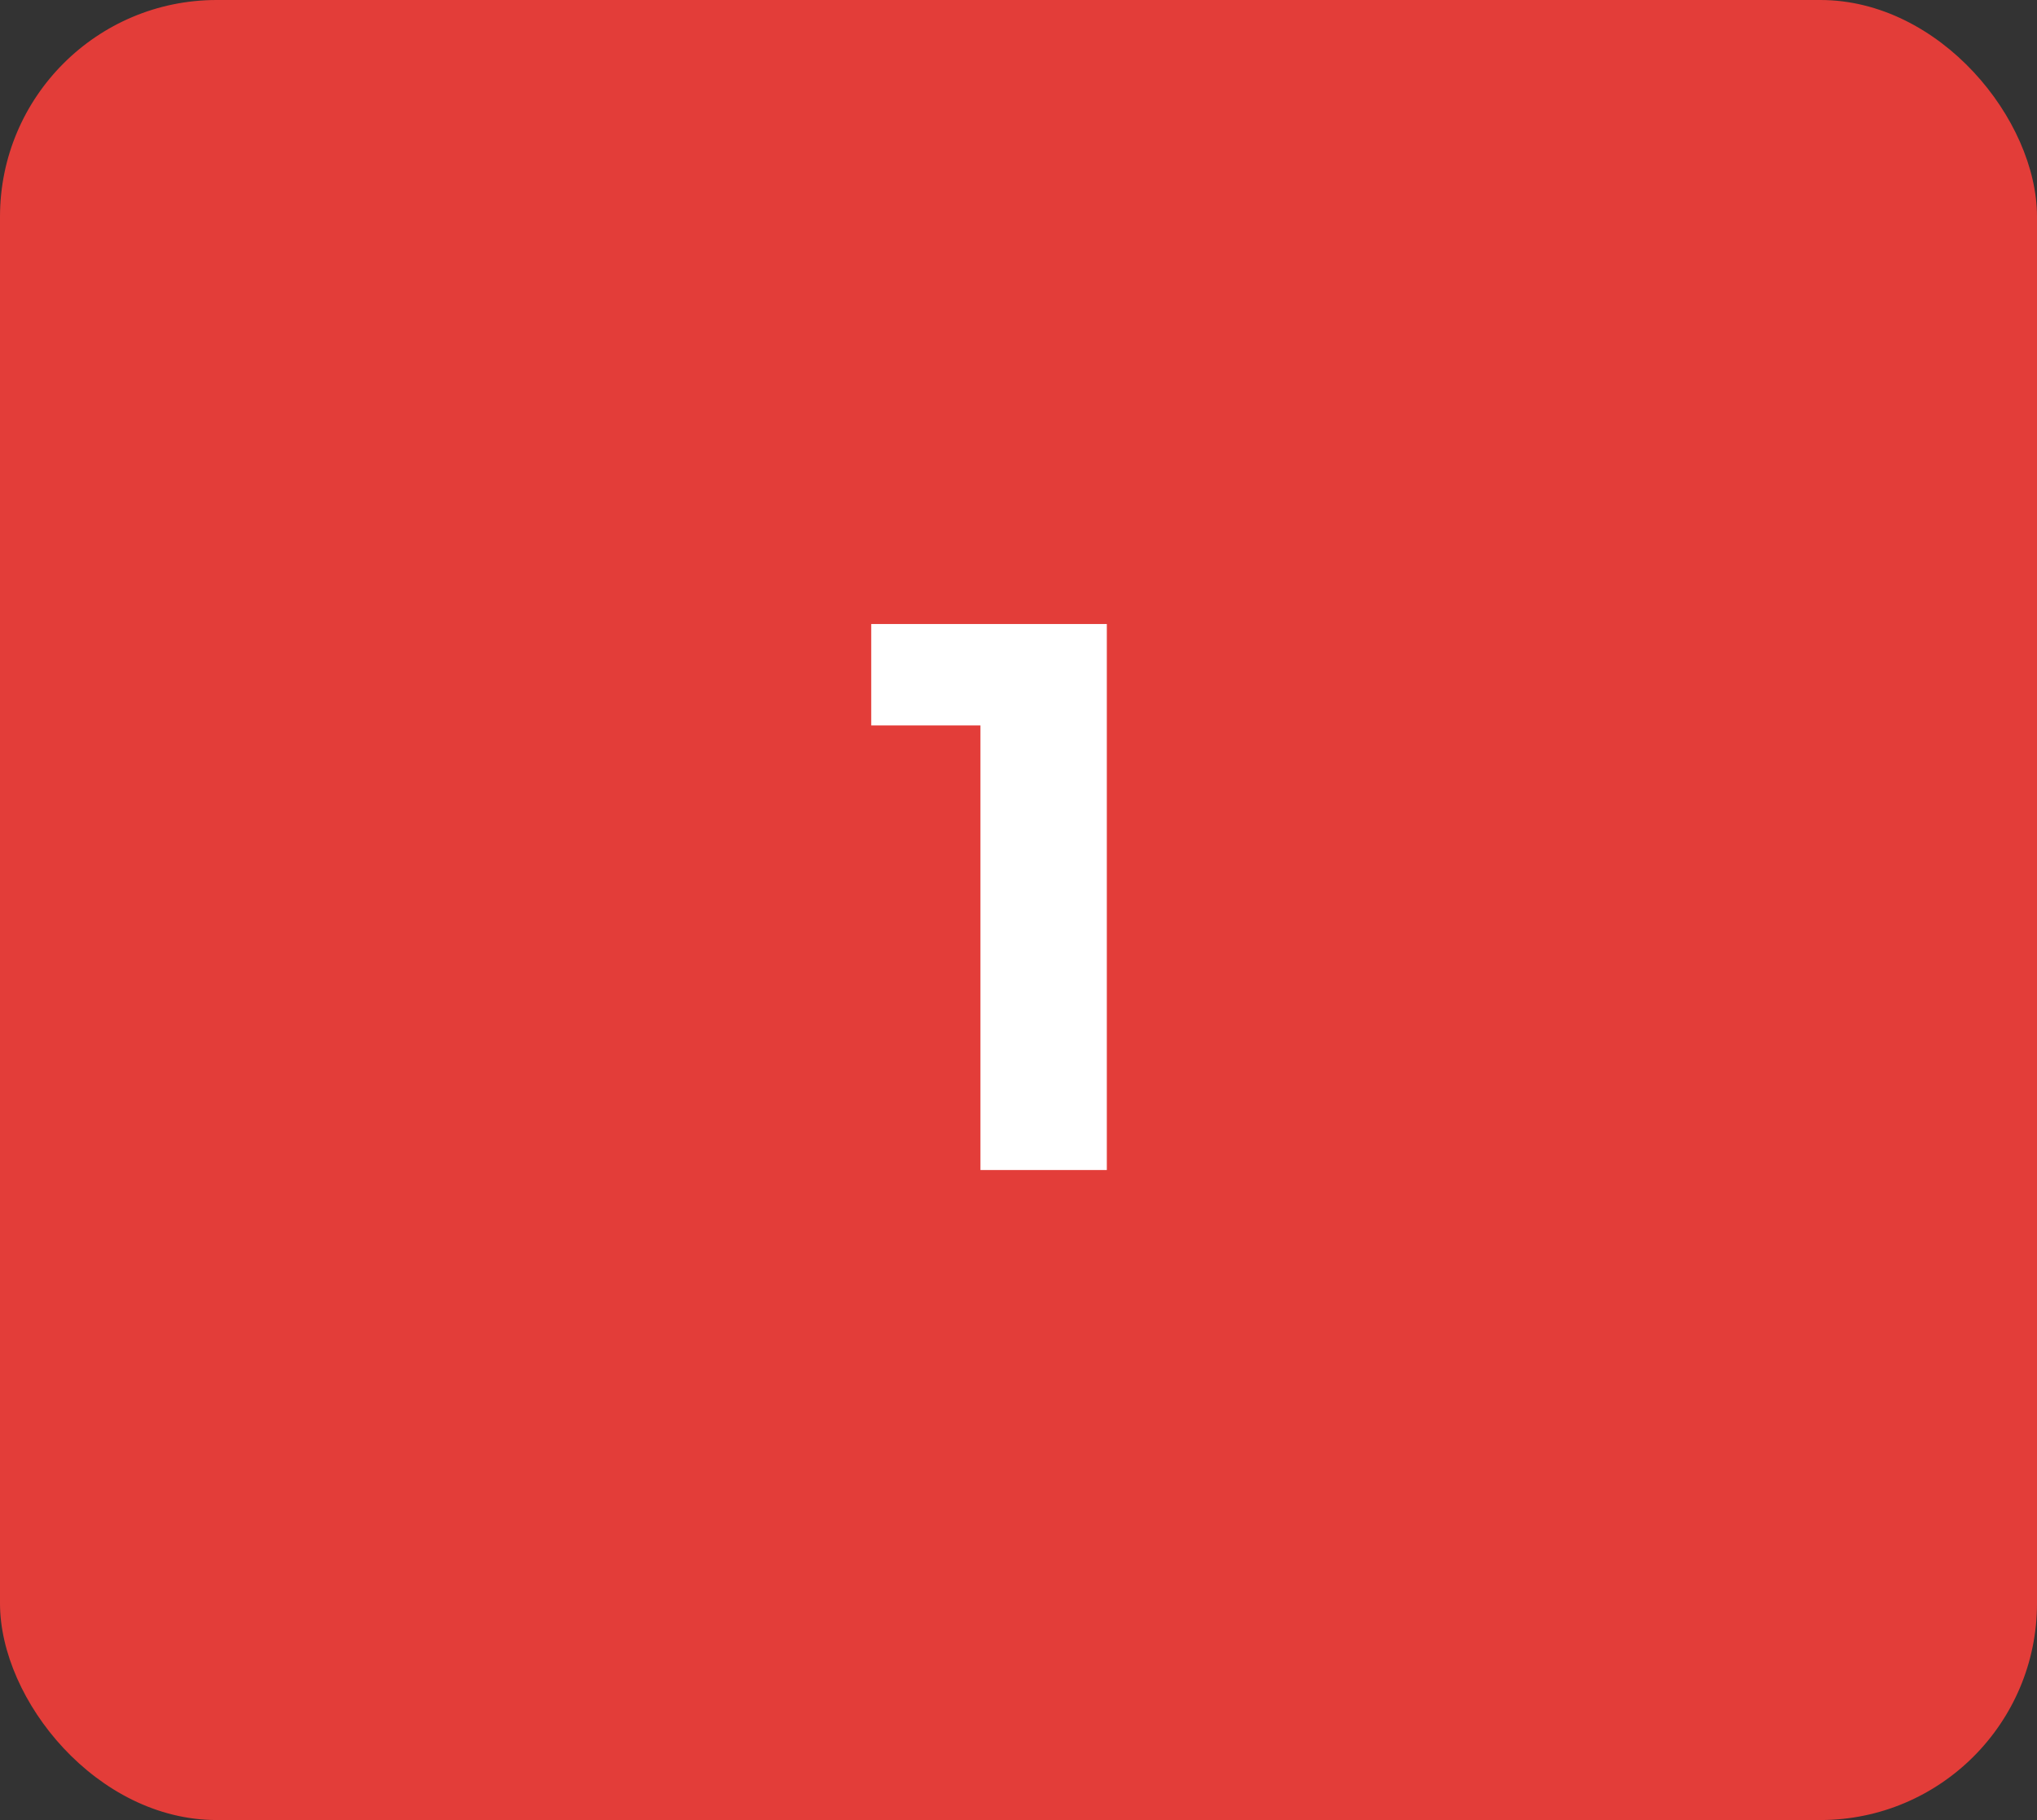
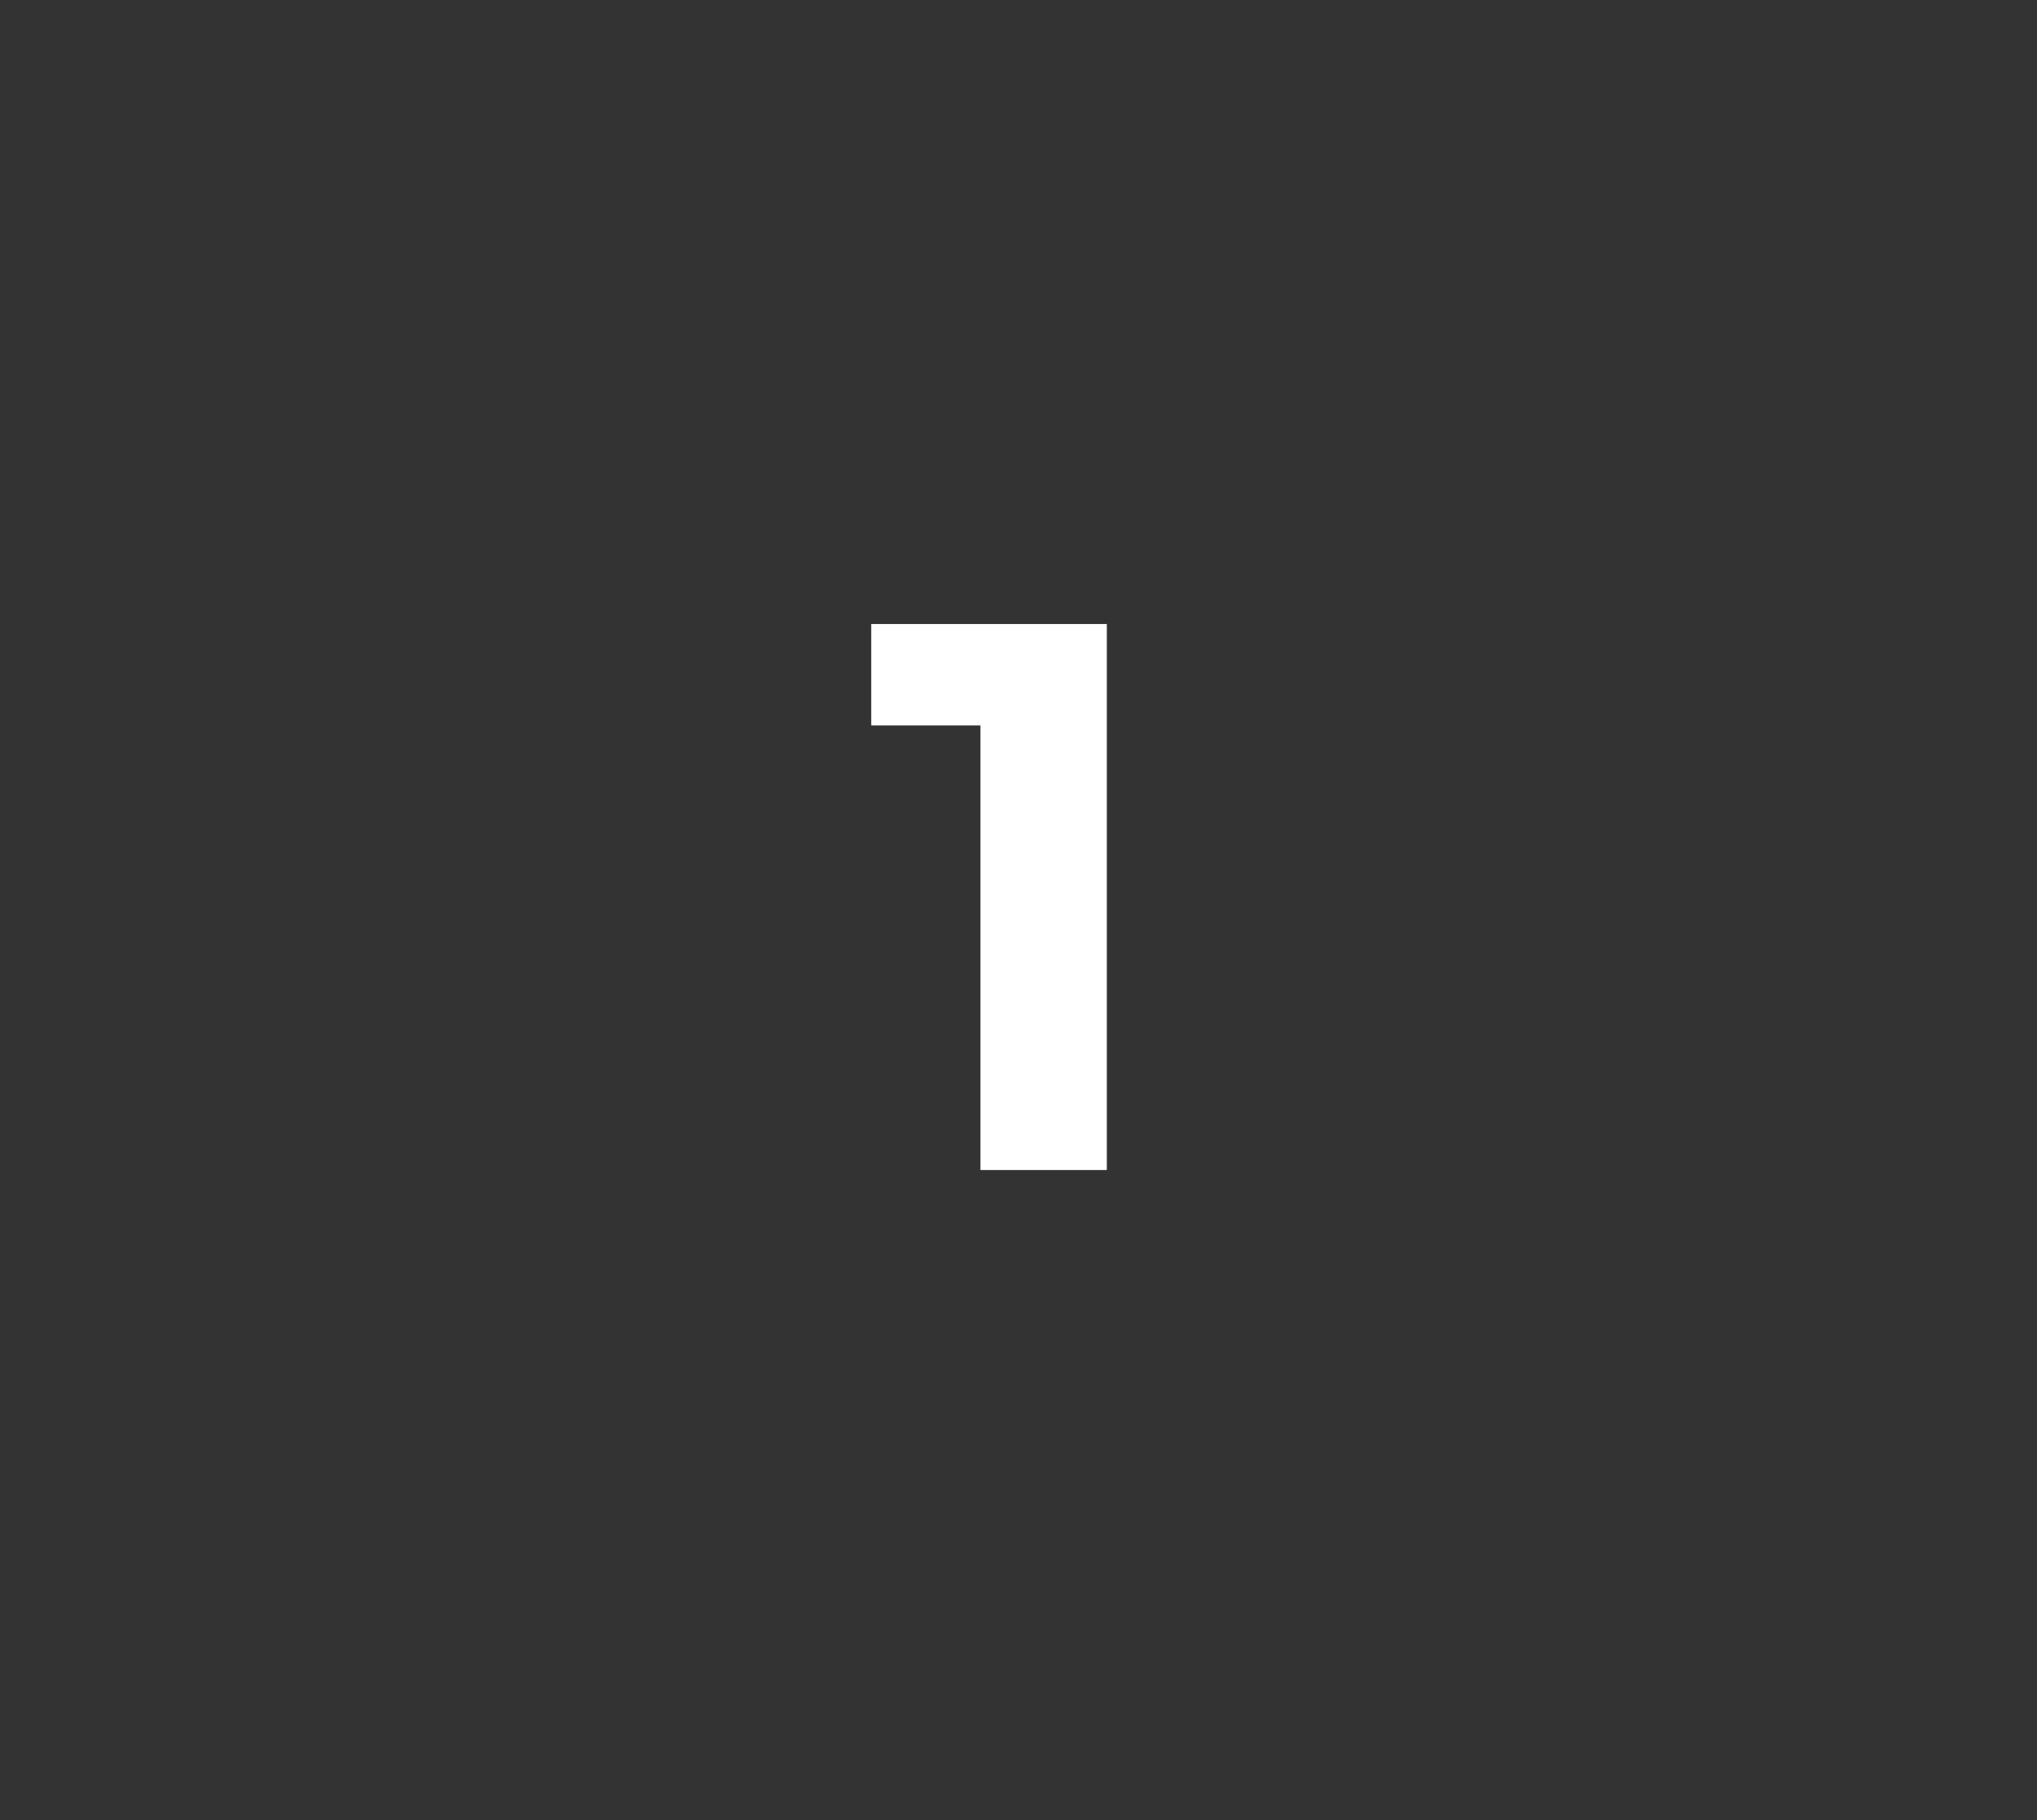
<svg xmlns="http://www.w3.org/2000/svg" width="47" height="42" viewBox="0 0 47 42" fill="none">
  <rect x="0" y="0" width="47" height="42" fill="#333333" stroke="none" />
-   <rect width="47" height="42" rx="5" fill="#E33D39" />
  <path d="M20.102 14.4H25.538V27H22.622V16.74H20.102V14.4Z" fill="white" />
</svg>